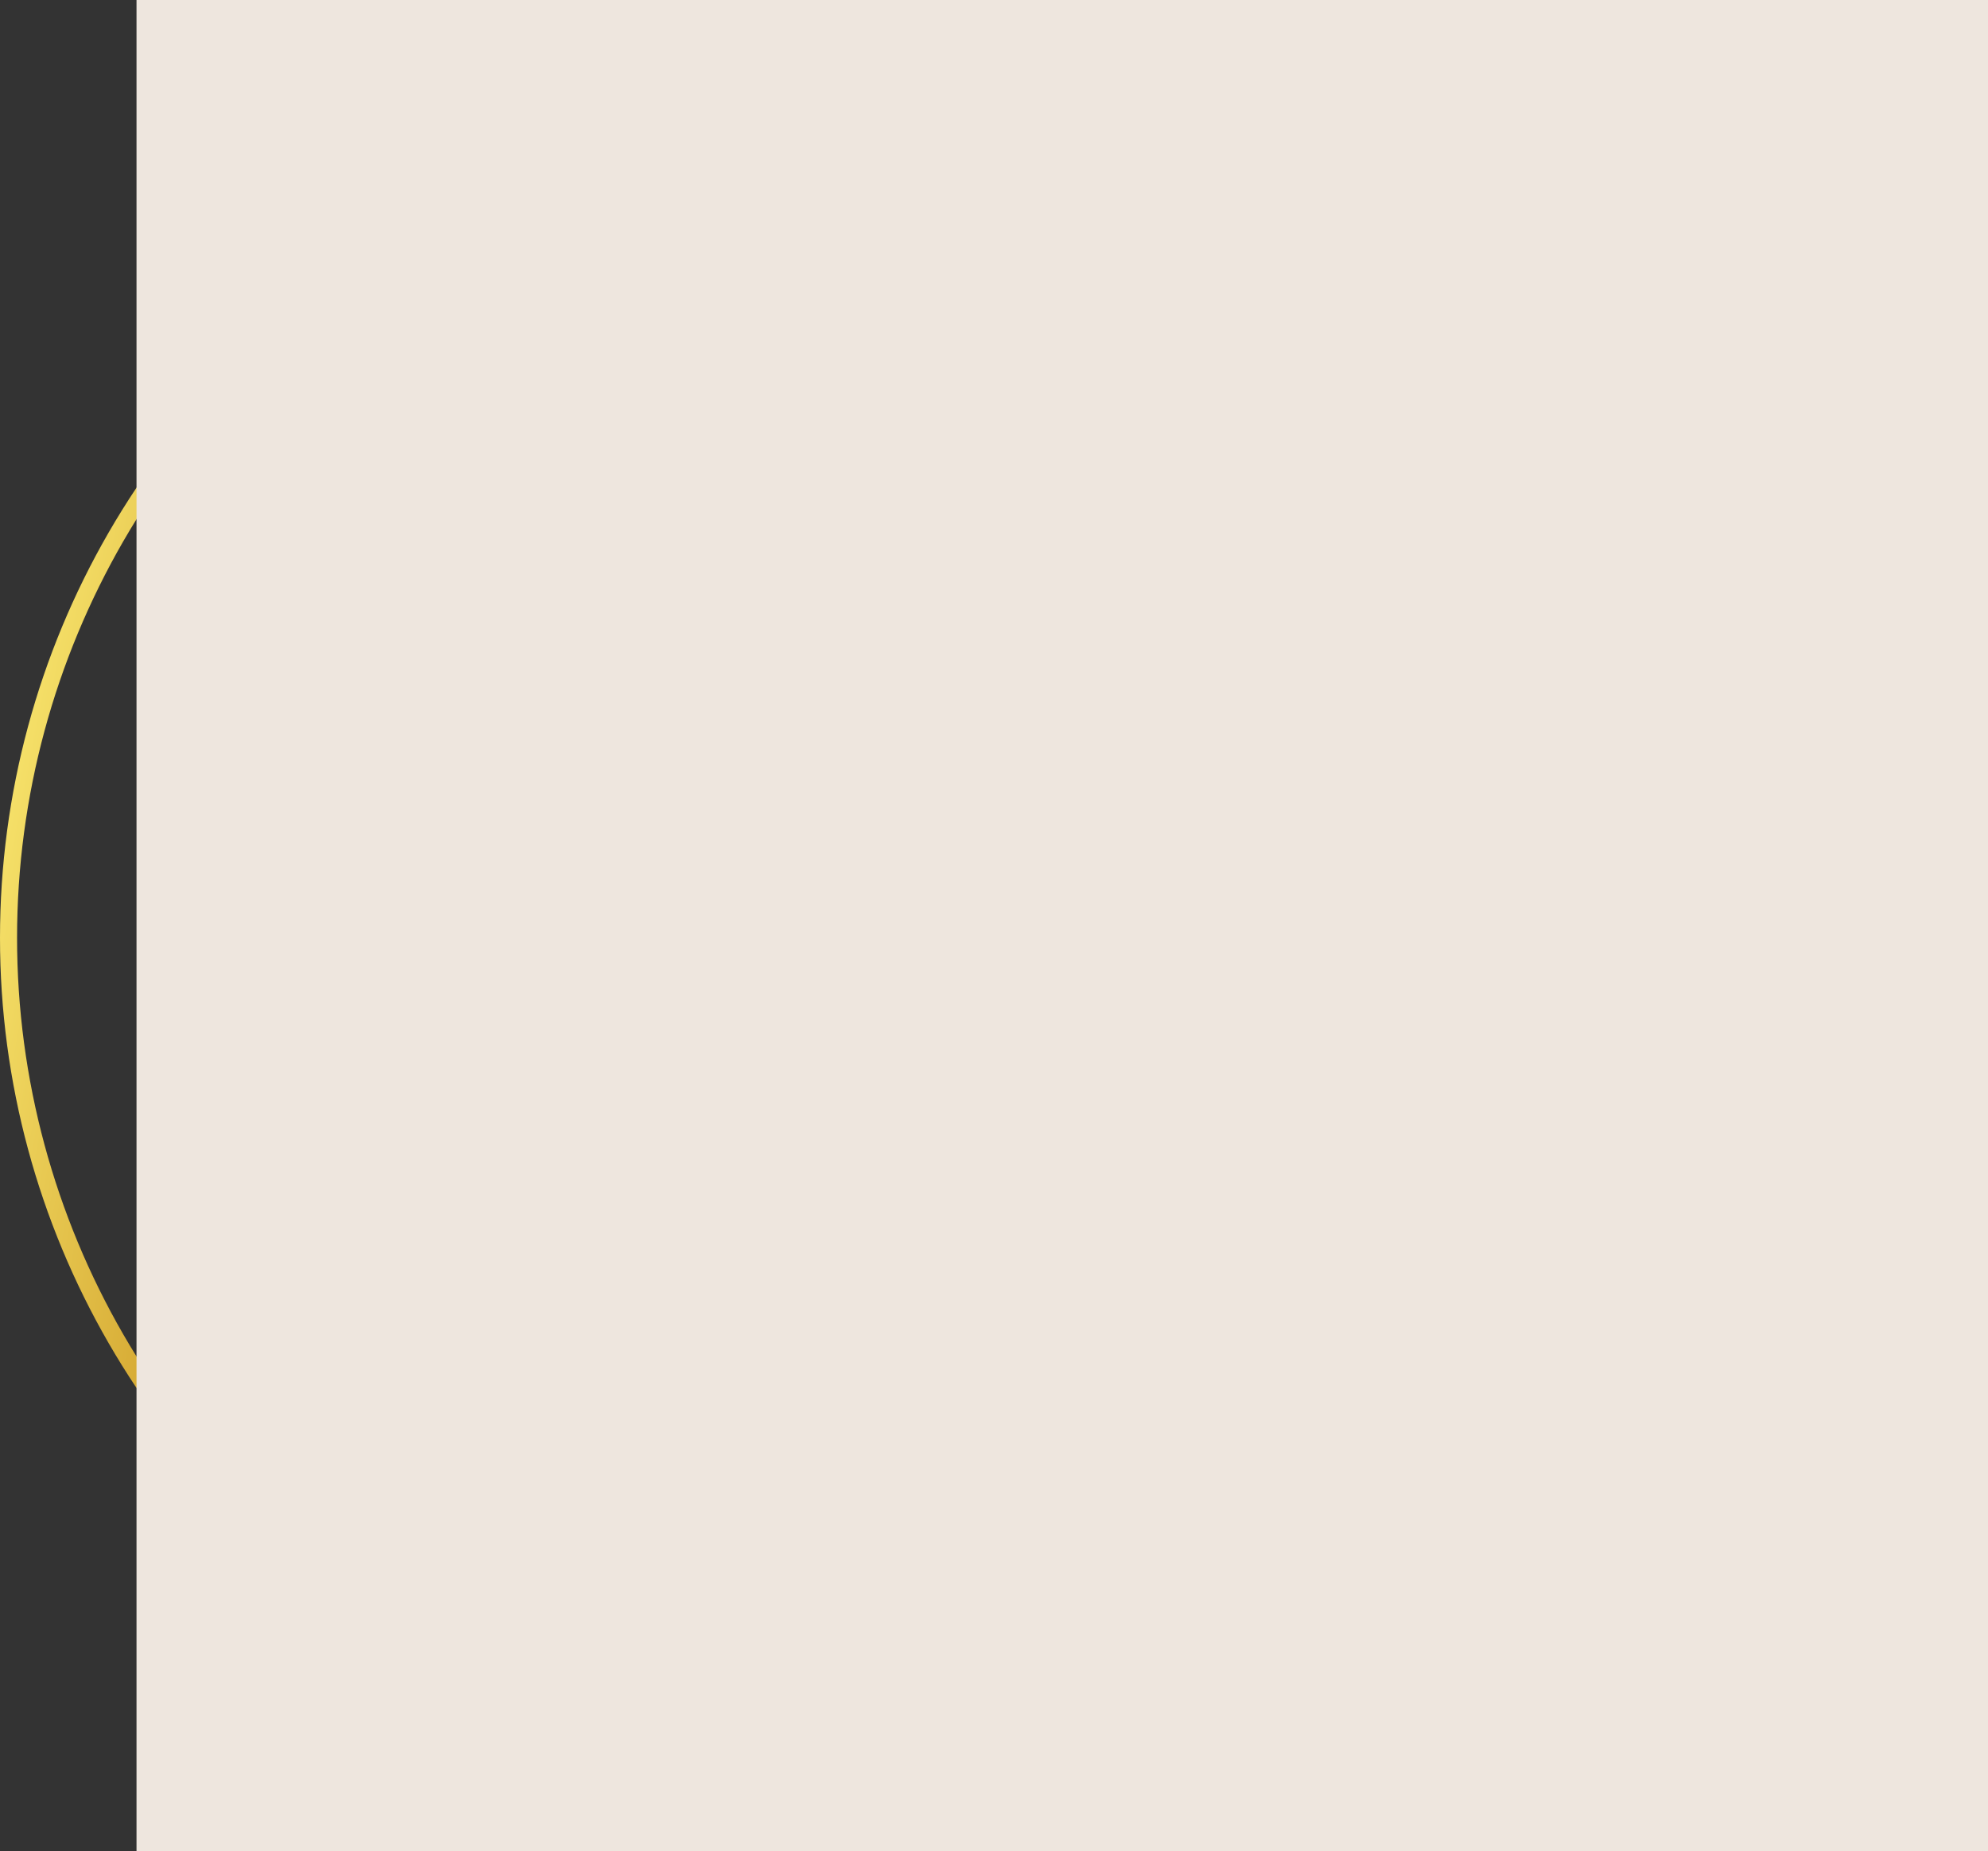
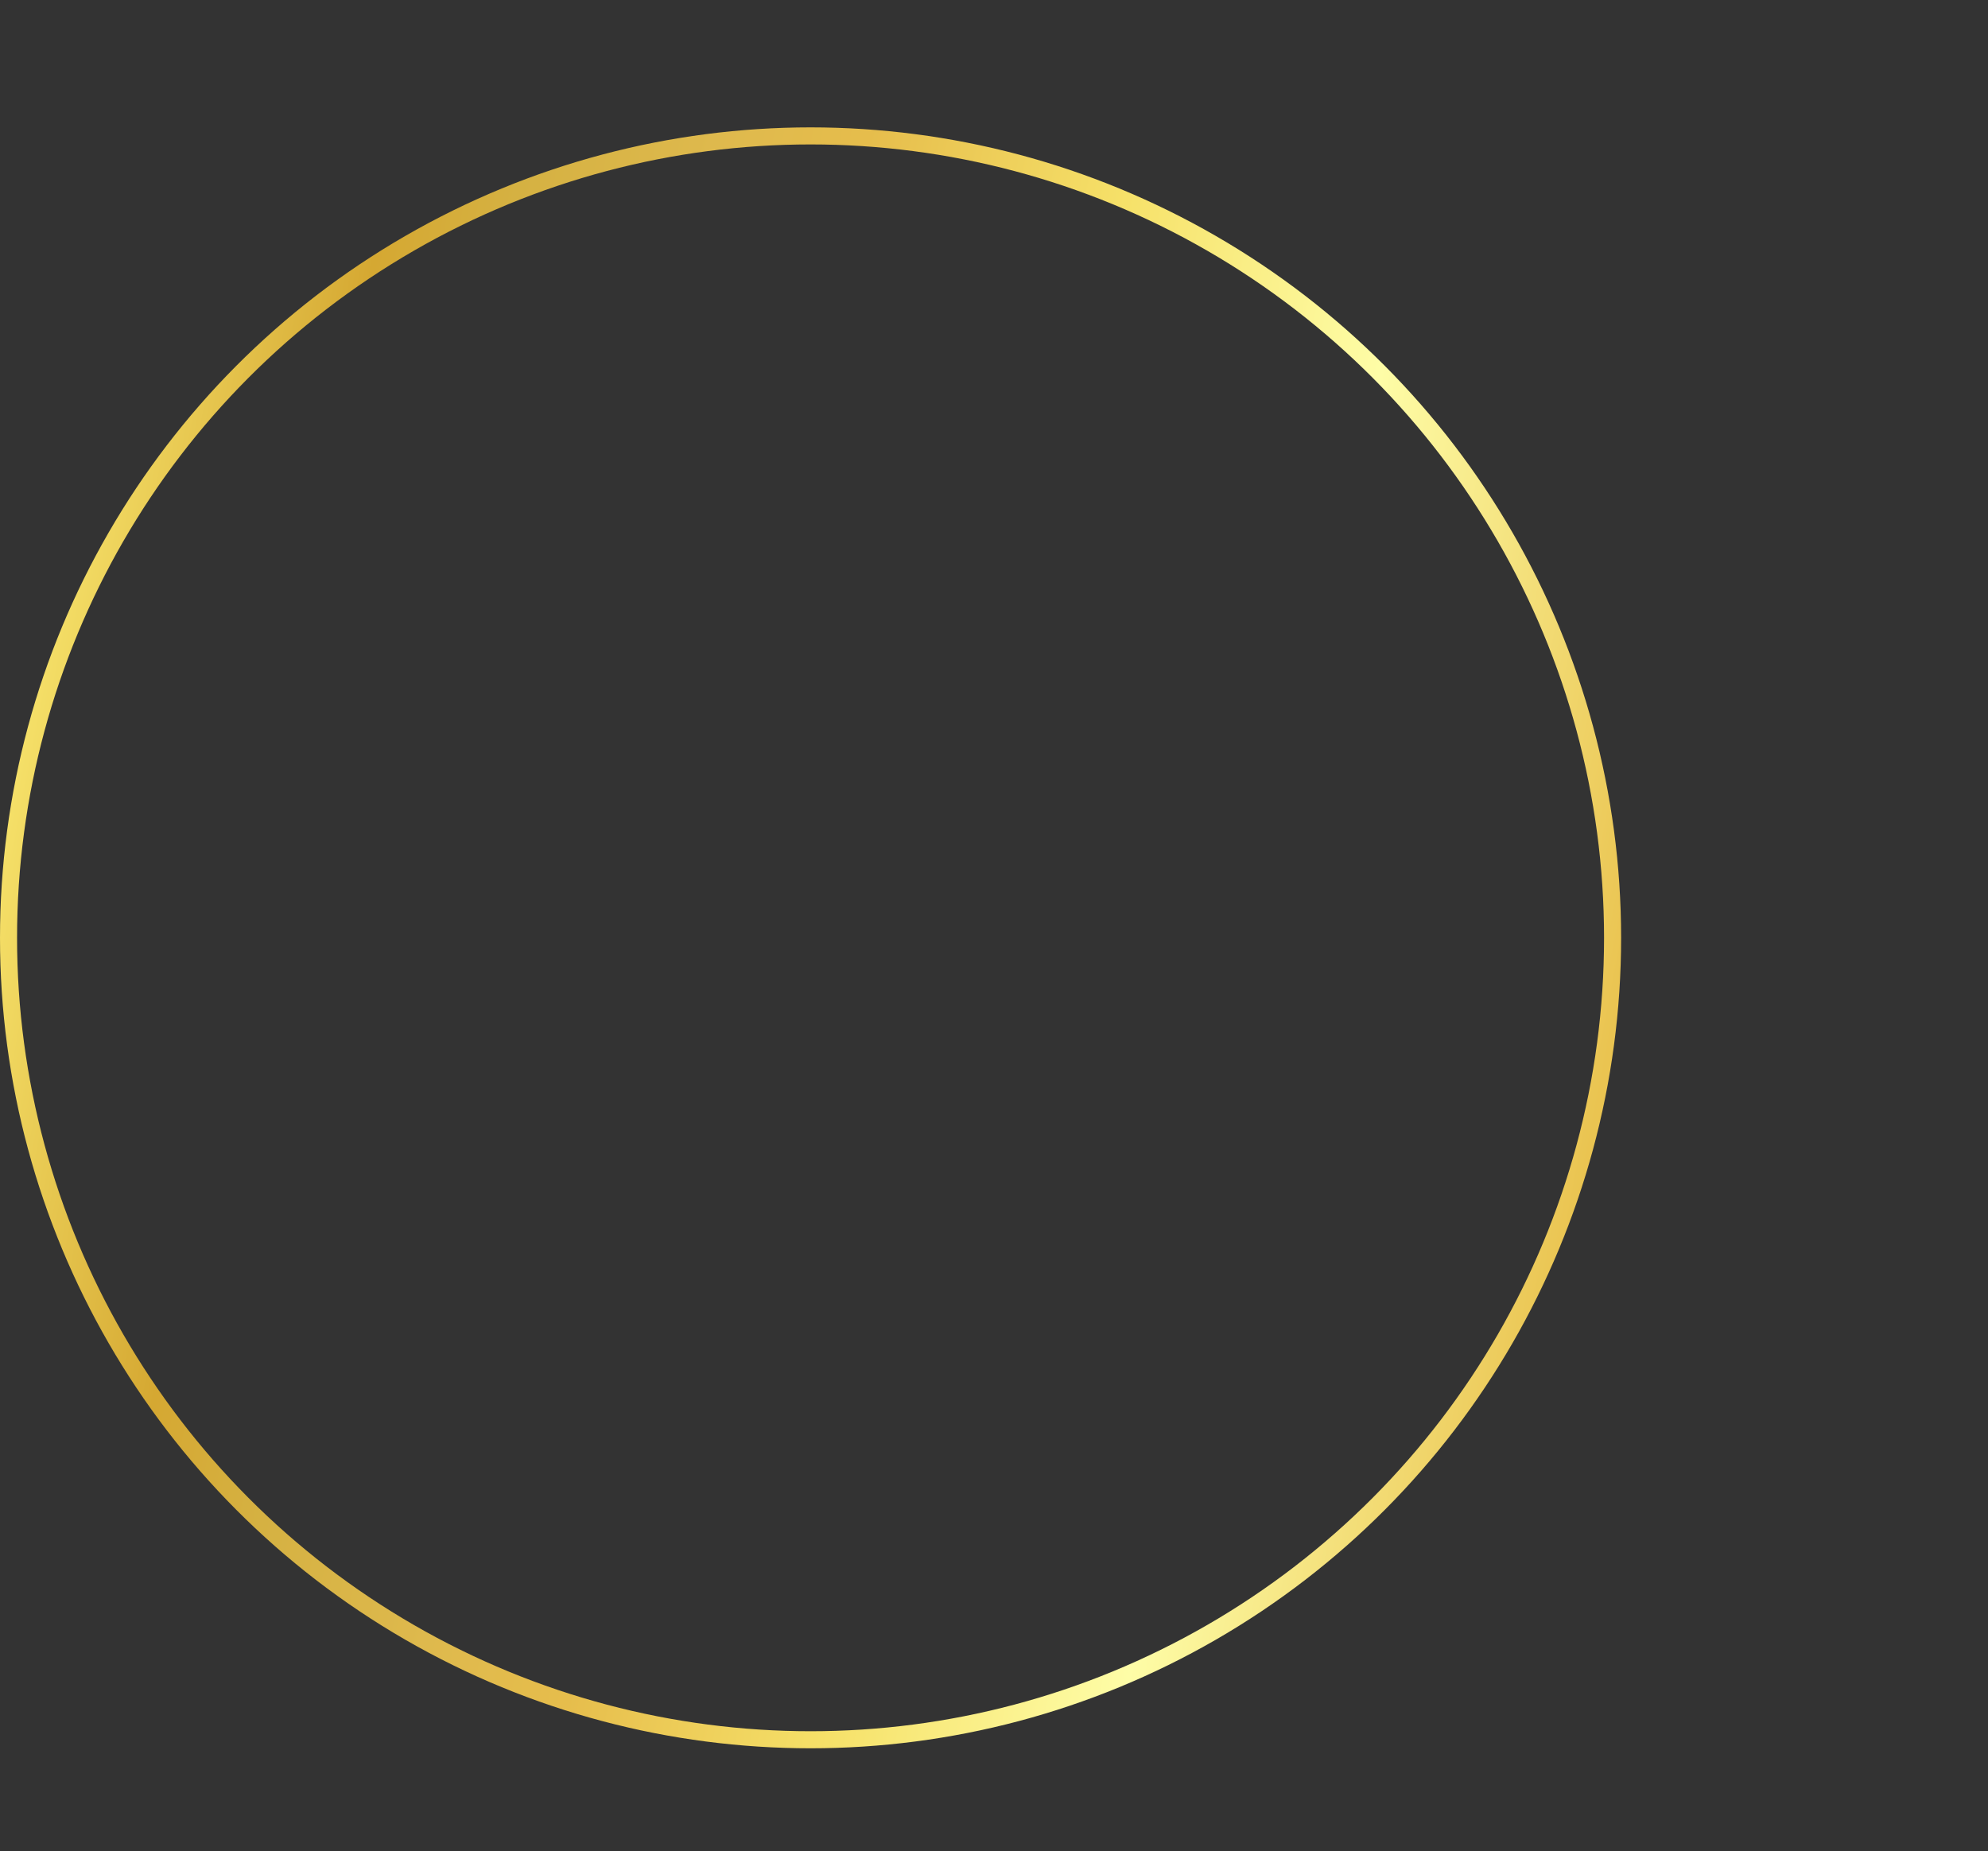
<svg xmlns="http://www.w3.org/2000/svg" width="233" height="217" viewBox="0 0 233 217" fill="none">
  <rect x="0" y="0" width="233" height="217" fill="#333333" stroke="none" />
  <circle cx="95" cy="109.93" r="94" stroke="url(#paint0_linear_1248_7)" stroke-width="2" />
-   <rect x="16" width="217" height="217" fill="#EEE6DE" />
  <defs>
    <linearGradient id="paint0_linear_1248_7" x1="-65.453" y1="39.193" x2="201.14" y2="90.671" gradientUnits="userSpaceOnUse">
      <stop offset="0.04" stop-color="#DEB94D" />
      <stop offset="0.12" stop-color="#F5CF67" />
      <stop offset="0.269" stop-color="#F8E56D" />
      <stop offset="0.389" stop-color="#D5A832" />
      <stop offset="0.444" stop-color="#D5B142" />
      <stop offset="0.524" stop-color="#DEB94D" />
      <stop offset="0.589" stop-color="#E6BD4C" />
      <stop offset="0.703" stop-color="#F6E169" />
      <stop offset="0.825" stop-color="#FEFDA7" />
      <stop offset="0.977" stop-color="#EAC451" />
    </linearGradient>
  </defs>
</svg>